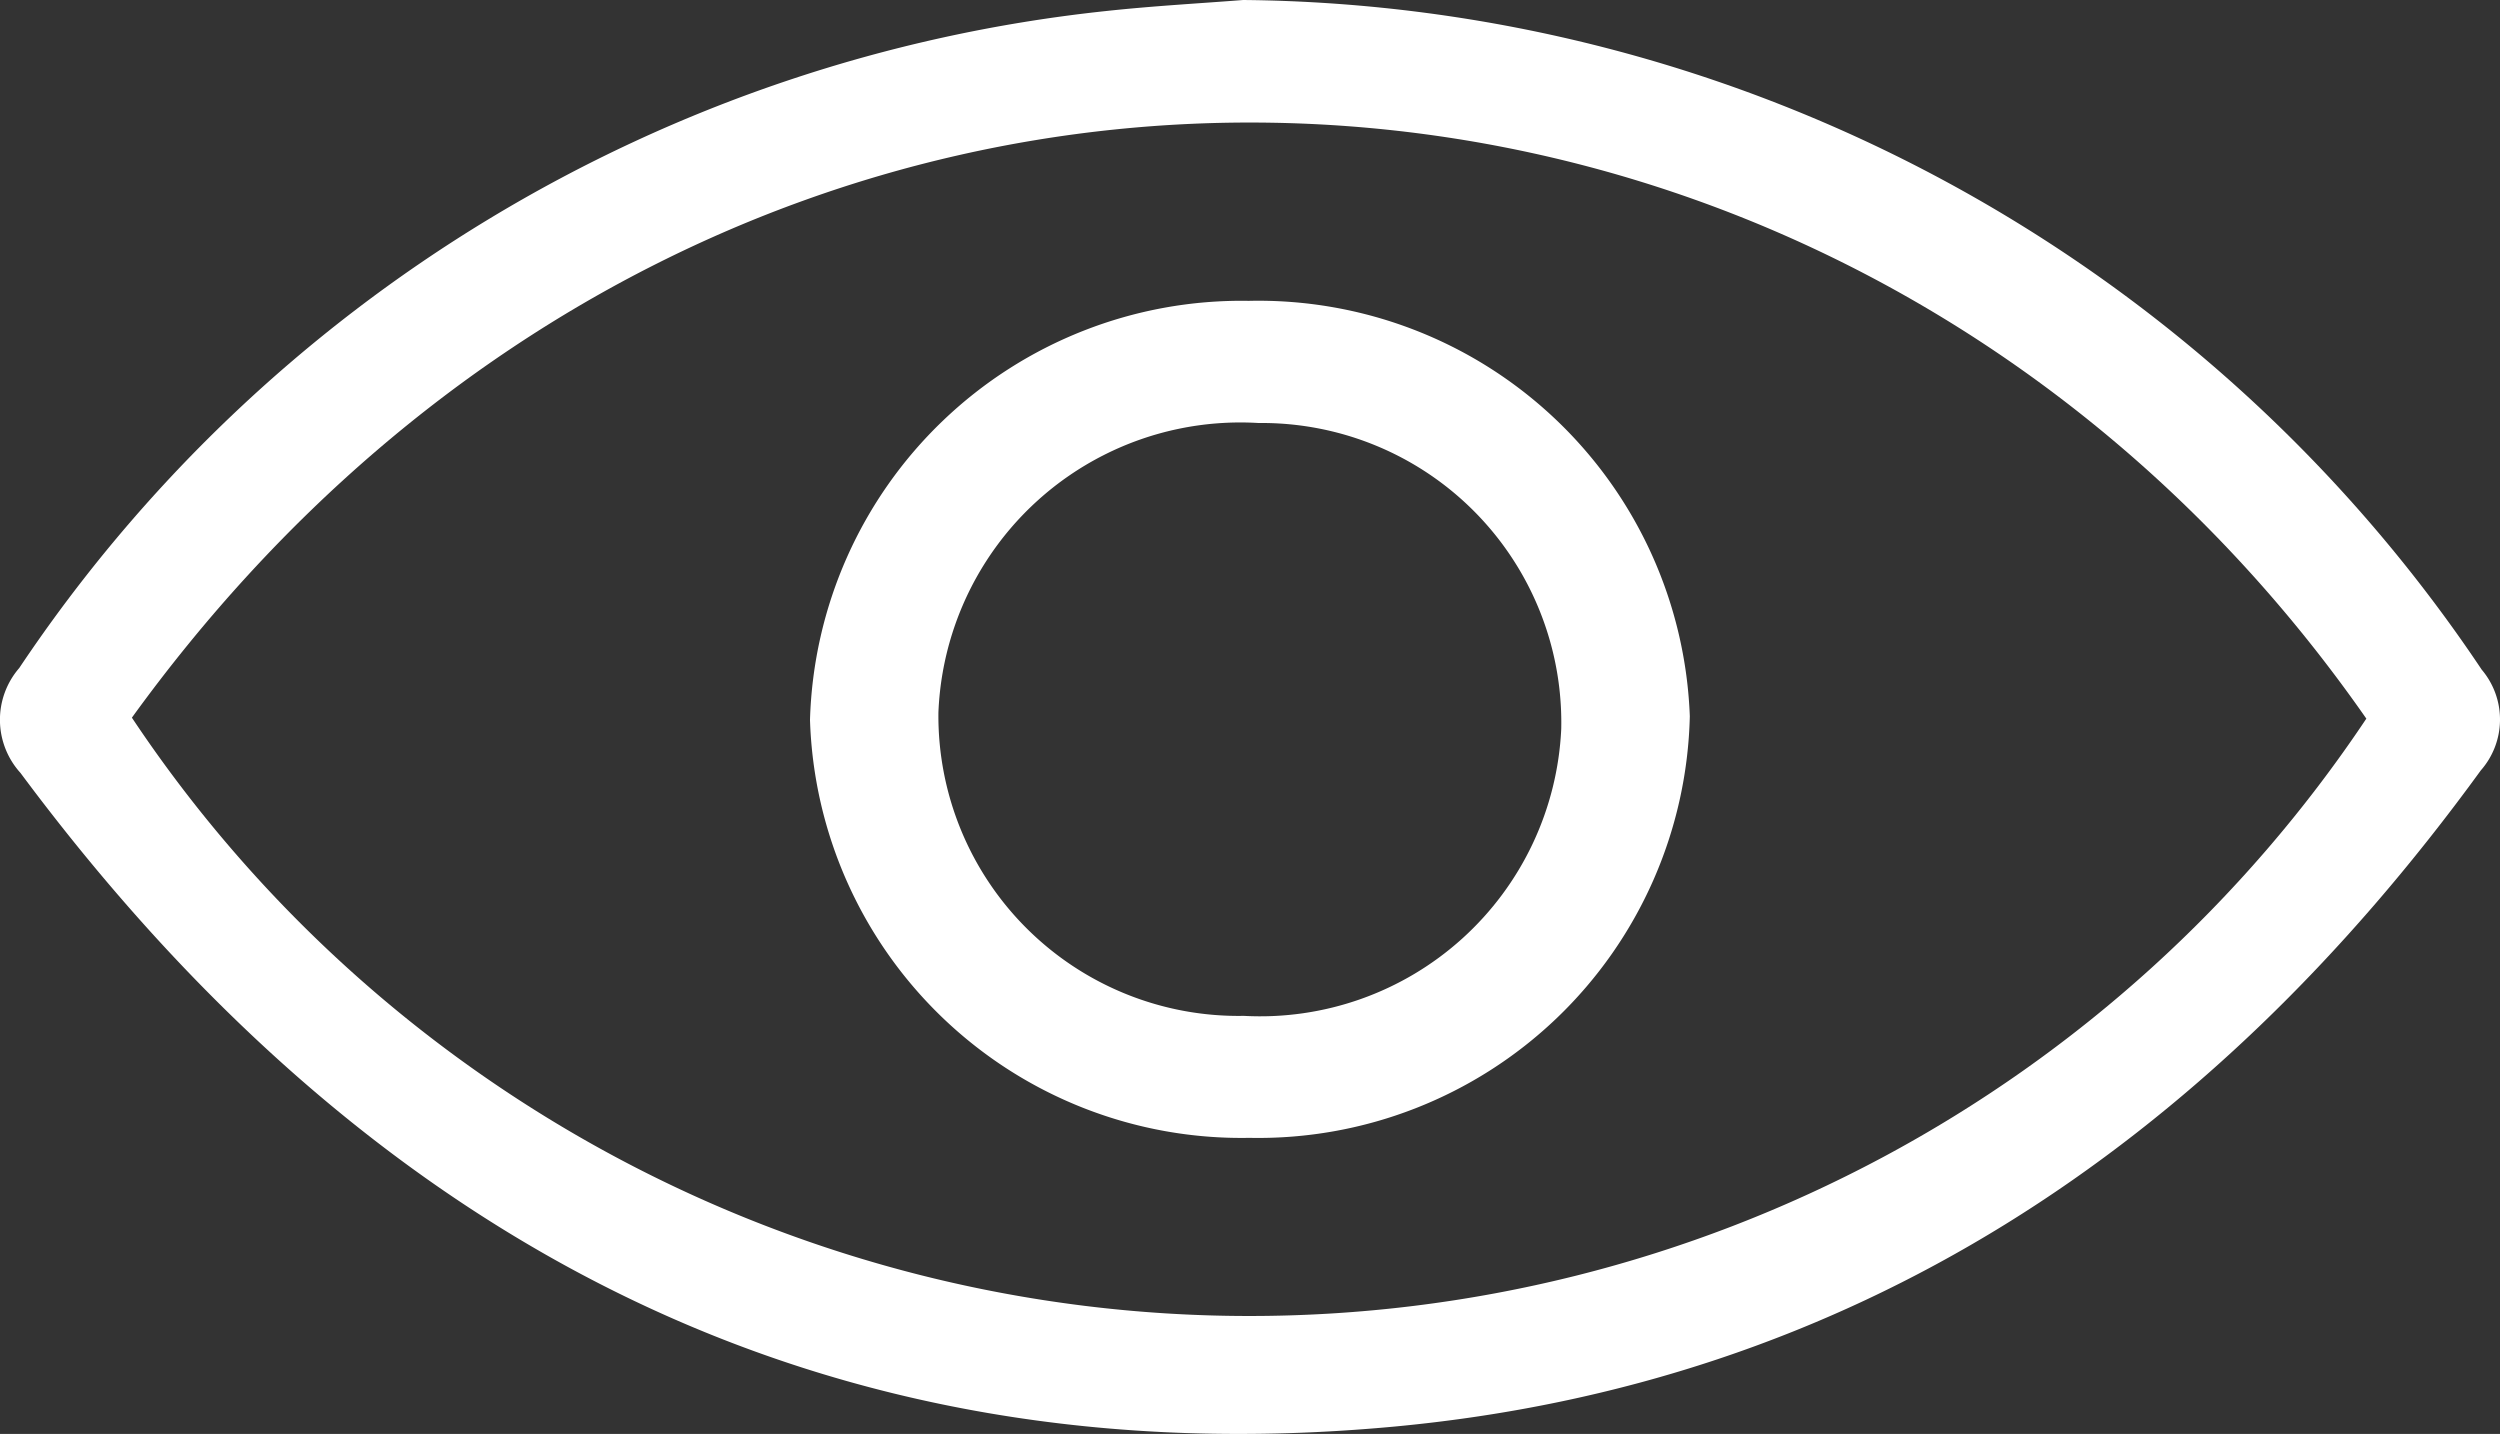
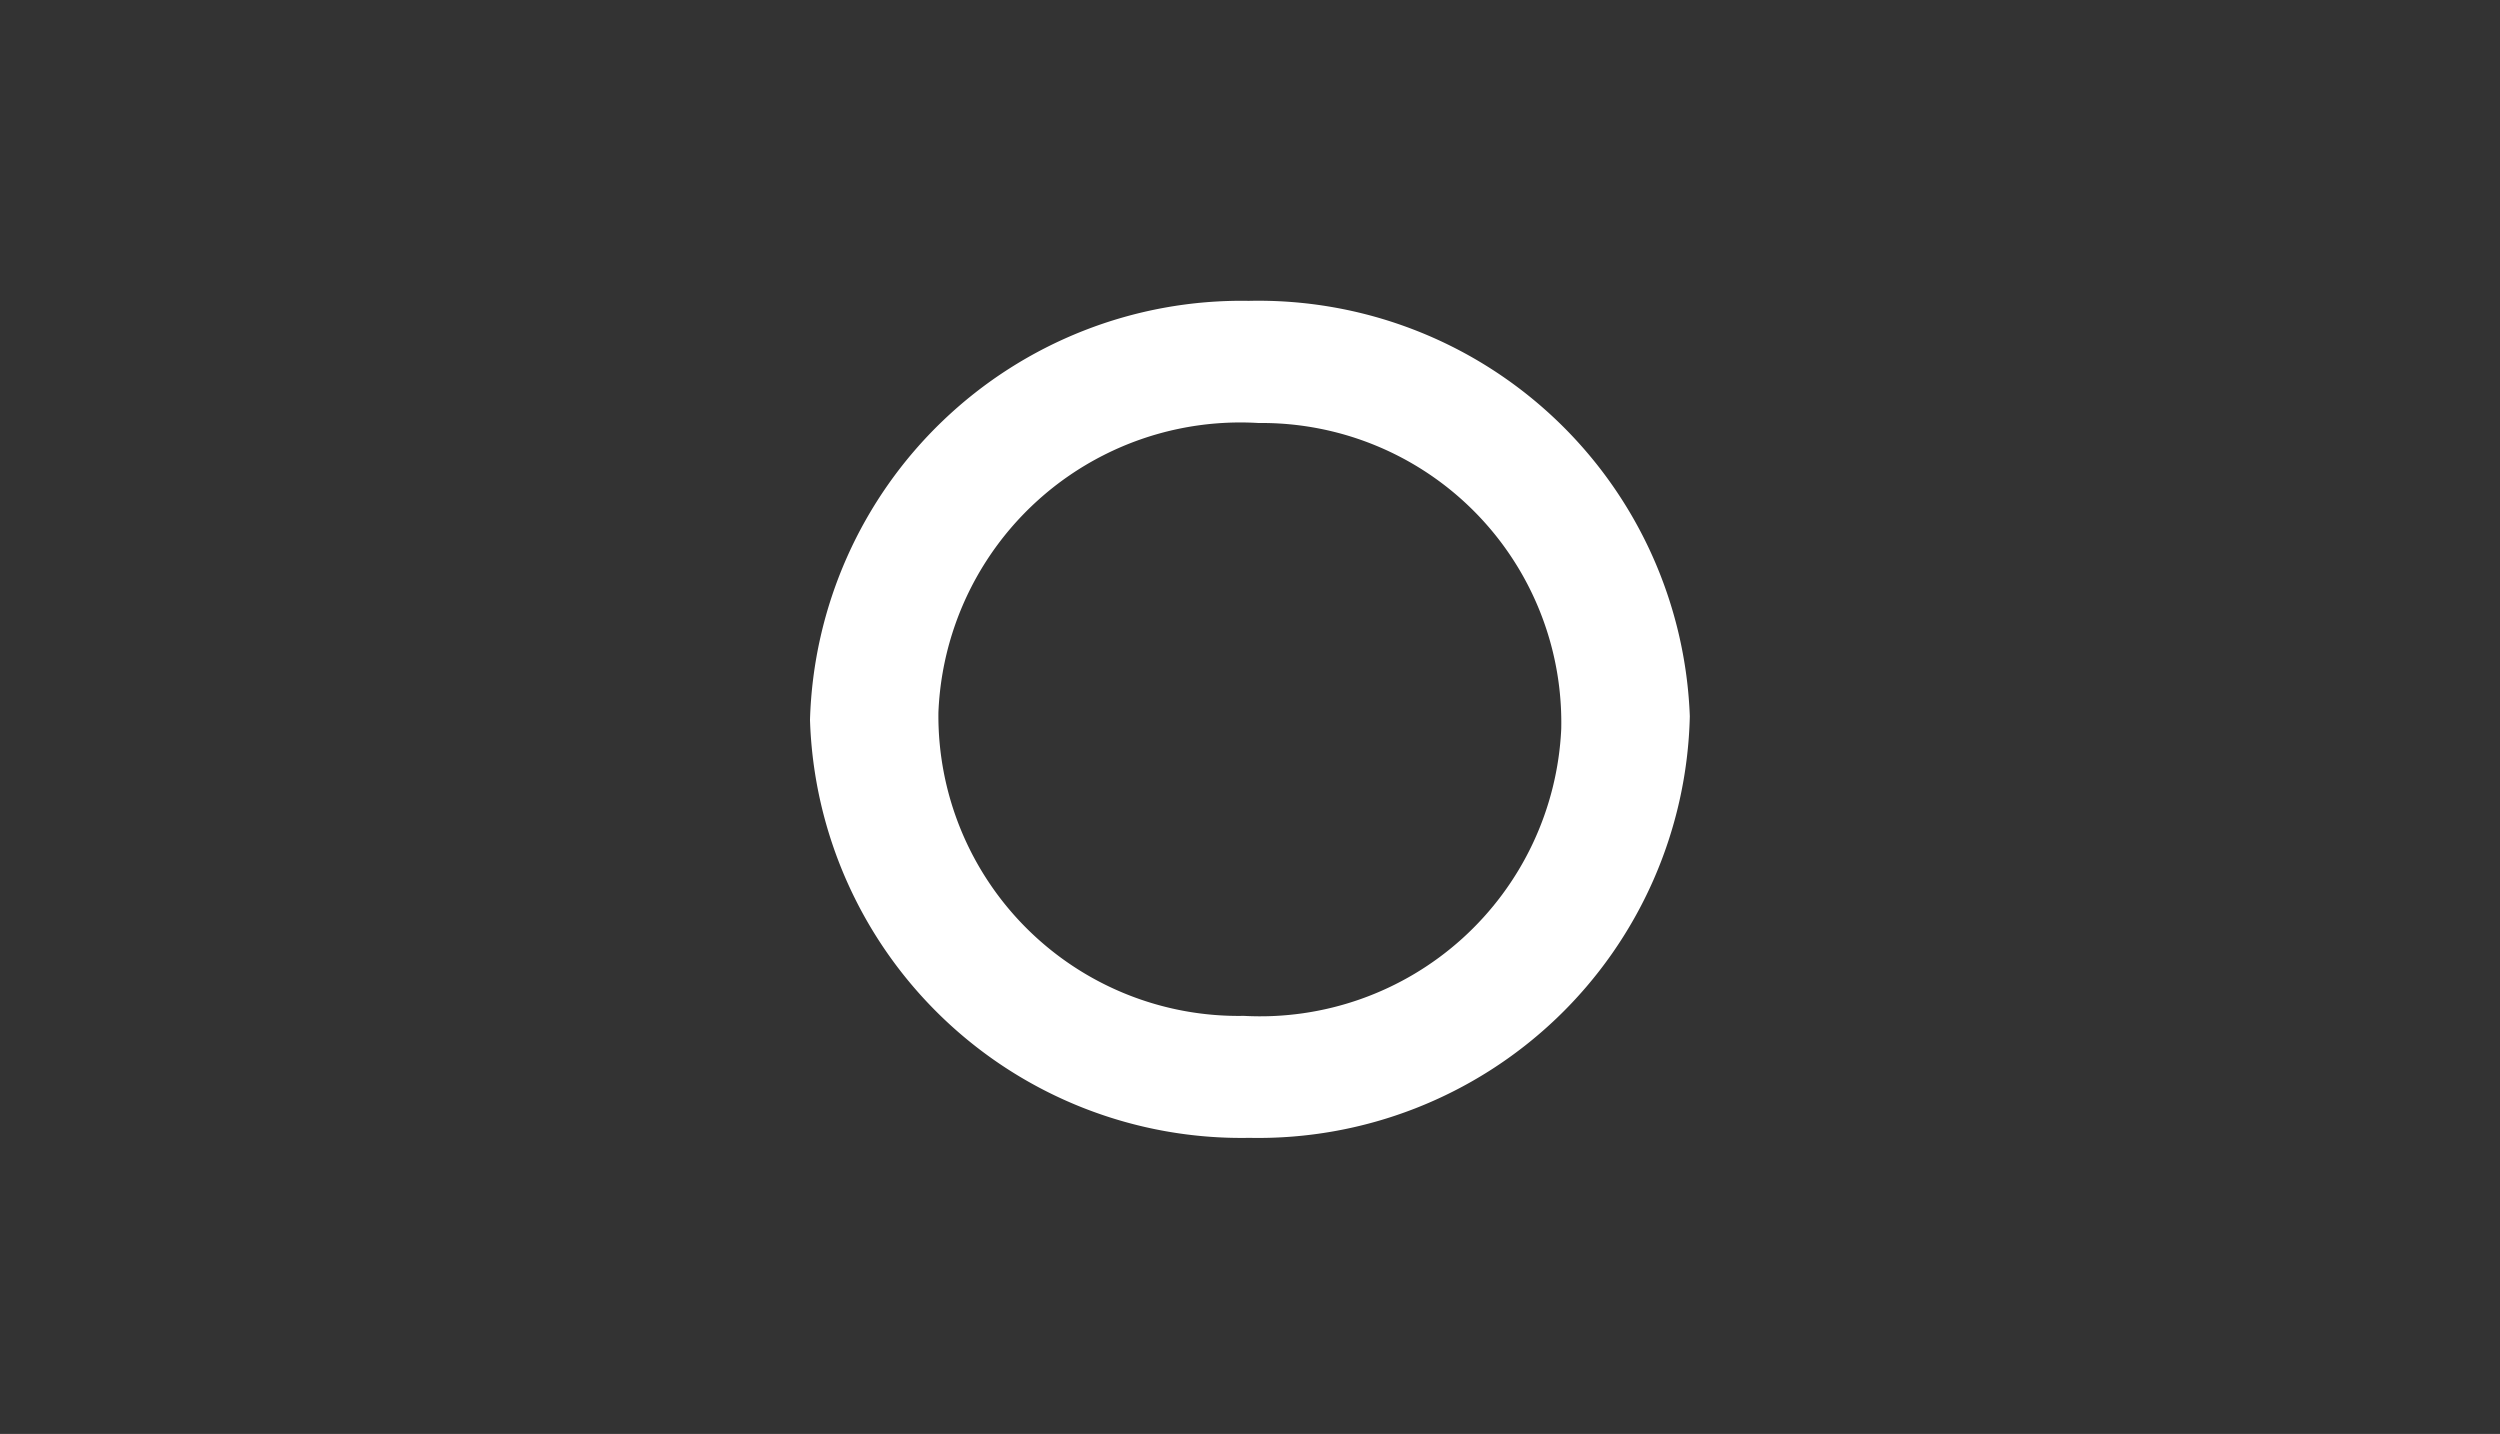
<svg xmlns="http://www.w3.org/2000/svg" width="80.5" height="46.173" viewBox="0 0 80.5 46.173">
  <rect x="0" y="0" width="80.5" height="46.173" fill="#333333" stroke="none" />
  <g id="art-tutorials_1_" data-name="art-tutorials (1)" transform="translate(91.059 43.229)">
    <g id="Group_1426" data-name="Group 1426" transform="translate(-91.059 -43.229)">
-       <path id="Path_1095" data-name="Path 1095" d="M-51.027-43.229a48.528,48.528,0,0,1,39.88,21.564,2.482,2.482,0,0,1-.031,3.244C-20.028-6.24-31.5,1.33-46.151,2.706-64.565,4.421-79.145-3.2-90.4-18.341a2.546,2.546,0,0,1-.039-3.378A48.223,48.223,0,0,1-55.48-42.87C-53.946-43.037-52.4-43.121-51.027-43.229ZM-86.812-20.12A43.238,43.238,0,0,0-50.846-.854,43.238,43.238,0,0,0-14.863-20.089C-32.107-44.838-67.72-46.5-86.812-20.12Z" transform="translate(91.059 43.229)" fill="#fff" />
      <path id="Path_1096" data-name="Path 1096" d="M11.667-13.433A13.9,13.9,0,0,1,25.895-.057,13.9,13.9,0,0,1,11.717,13.518,13.9,13.9,0,0,1-2.435.06a13.9,13.9,0,0,1,14.1-13.494ZM1.7-.184A9.666,9.666,0,0,0,4.55,6.781,9.666,9.666,0,0,0,11.534,9.59,9.707,9.707,0,0,0,18.568,7.1,9.707,9.707,0,0,0,21.755.349,9.646,9.646,0,0,0,12.009-9.5,9.73,9.73,0,0,0,1.7-.184Z" transform="translate(28.517 23.121)" fill="#fff" />
    </g>
  </g>
</svg>